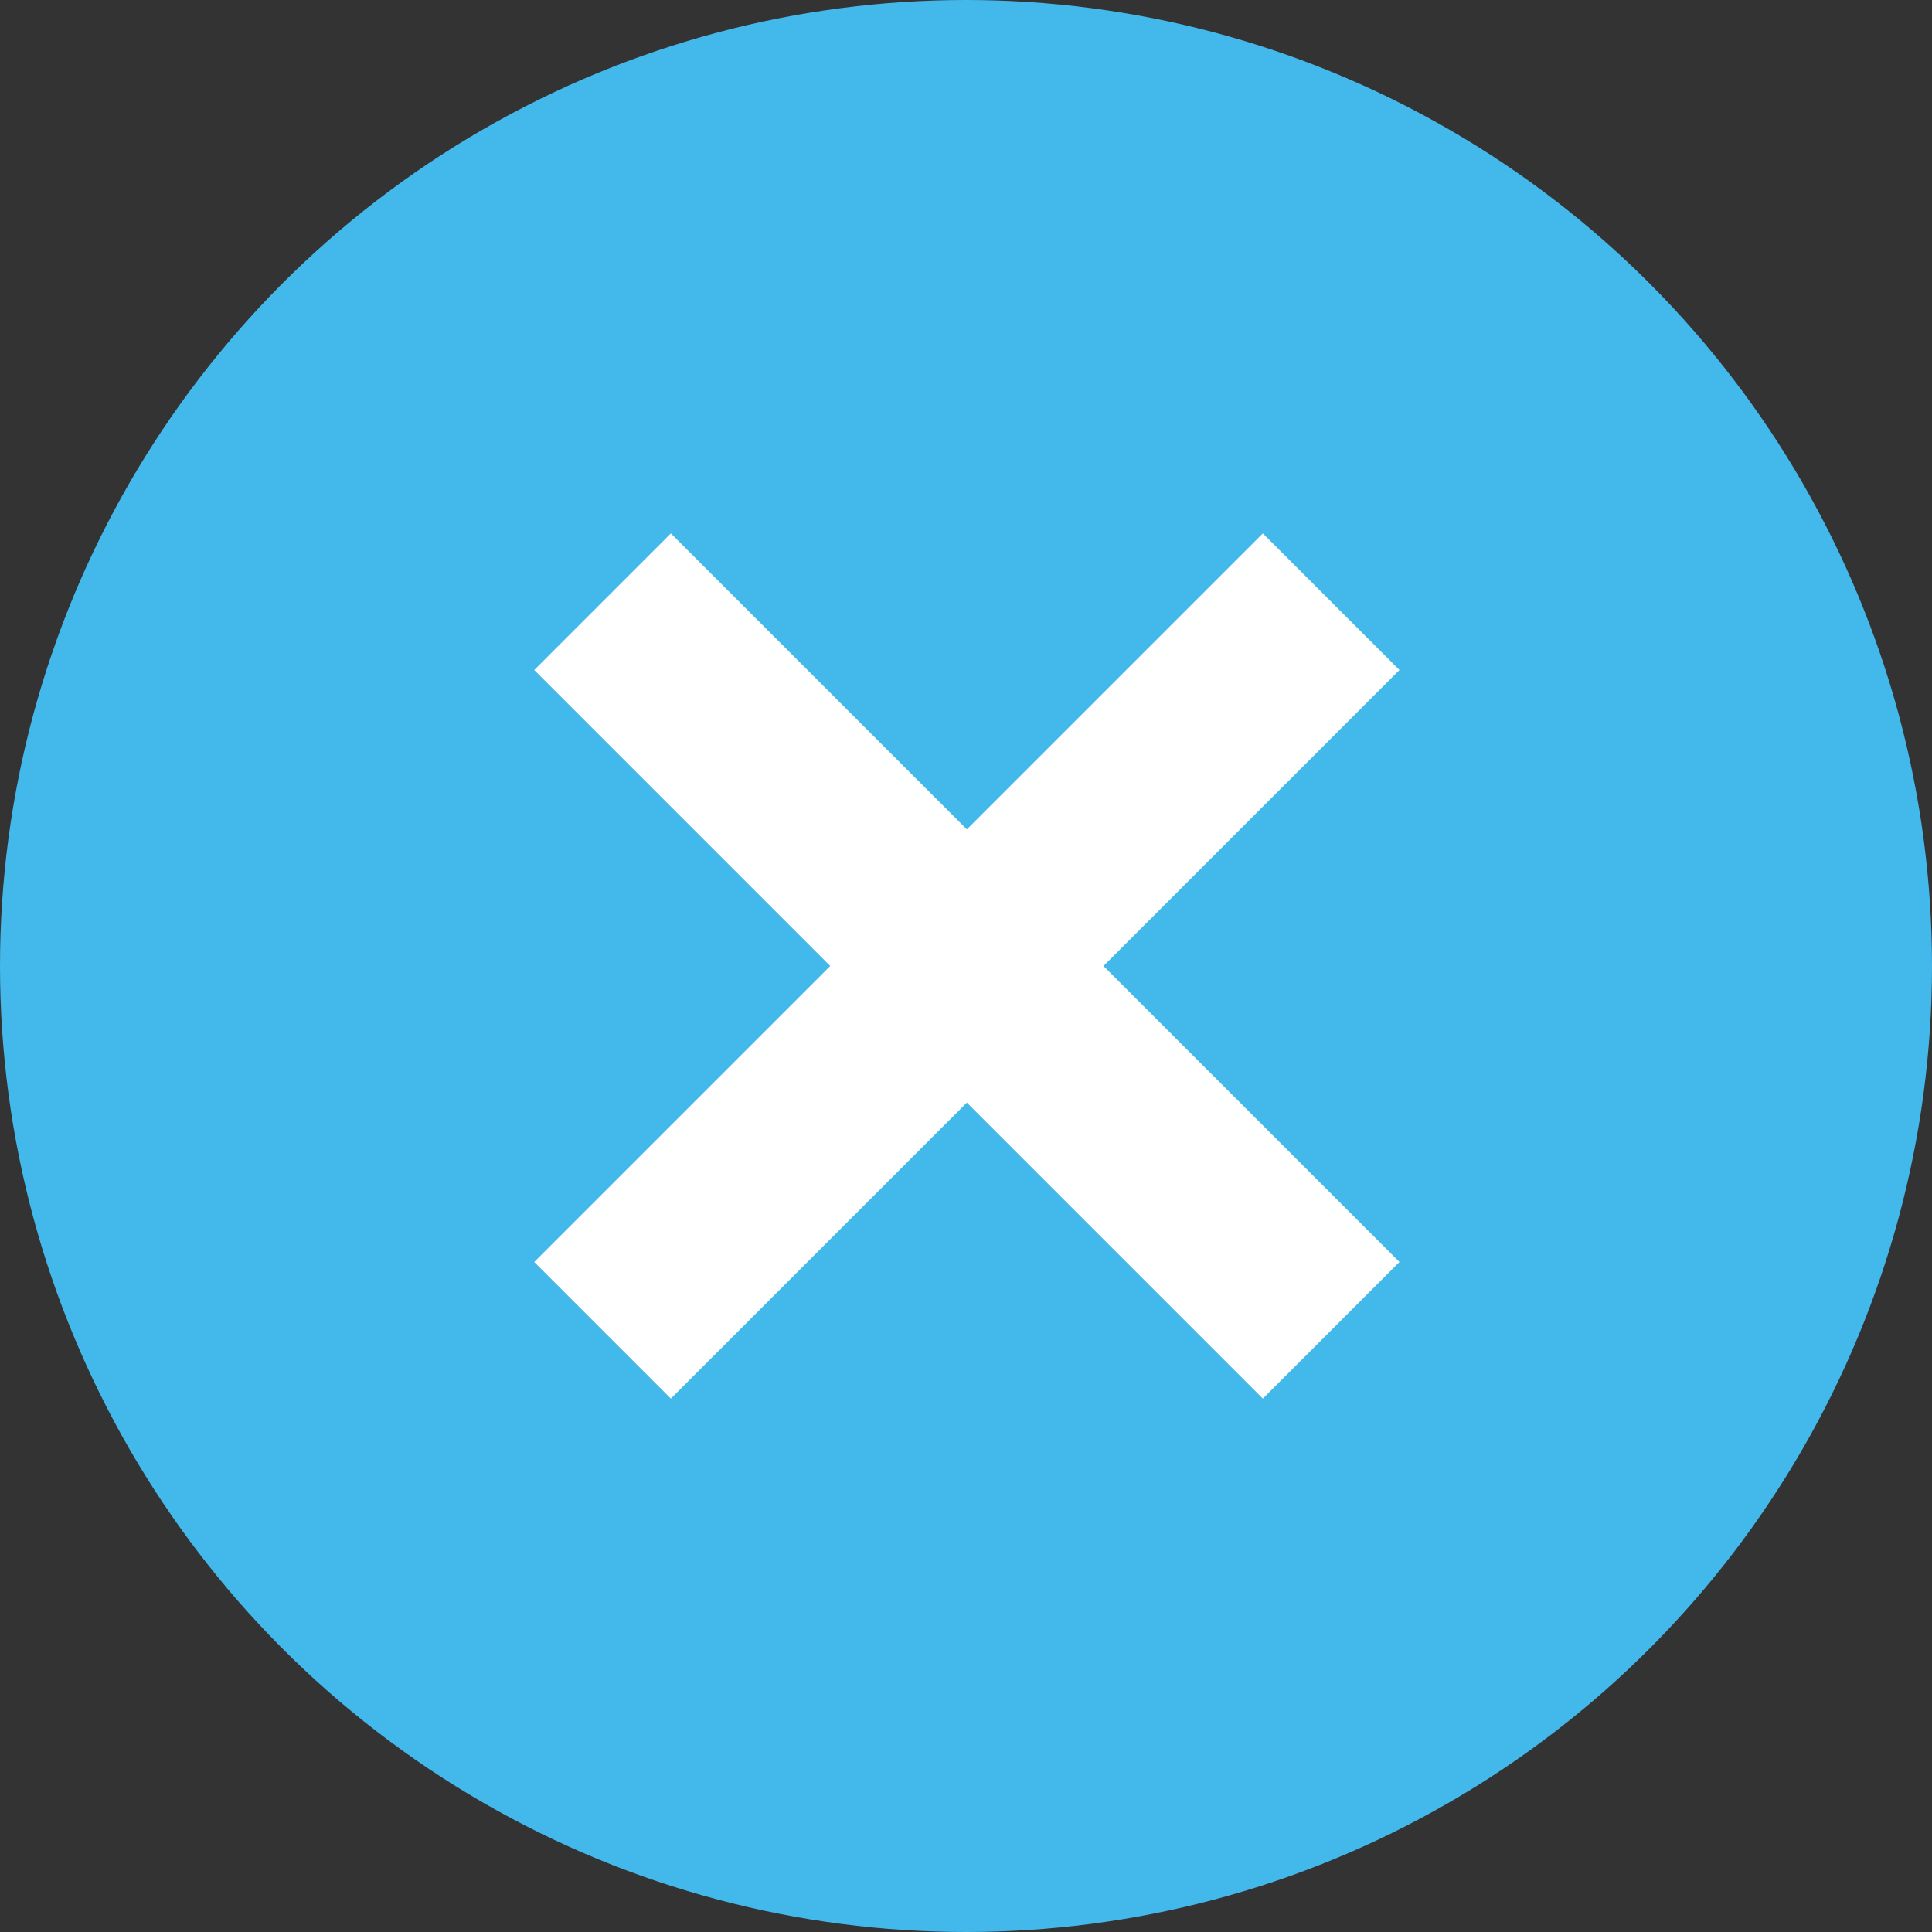
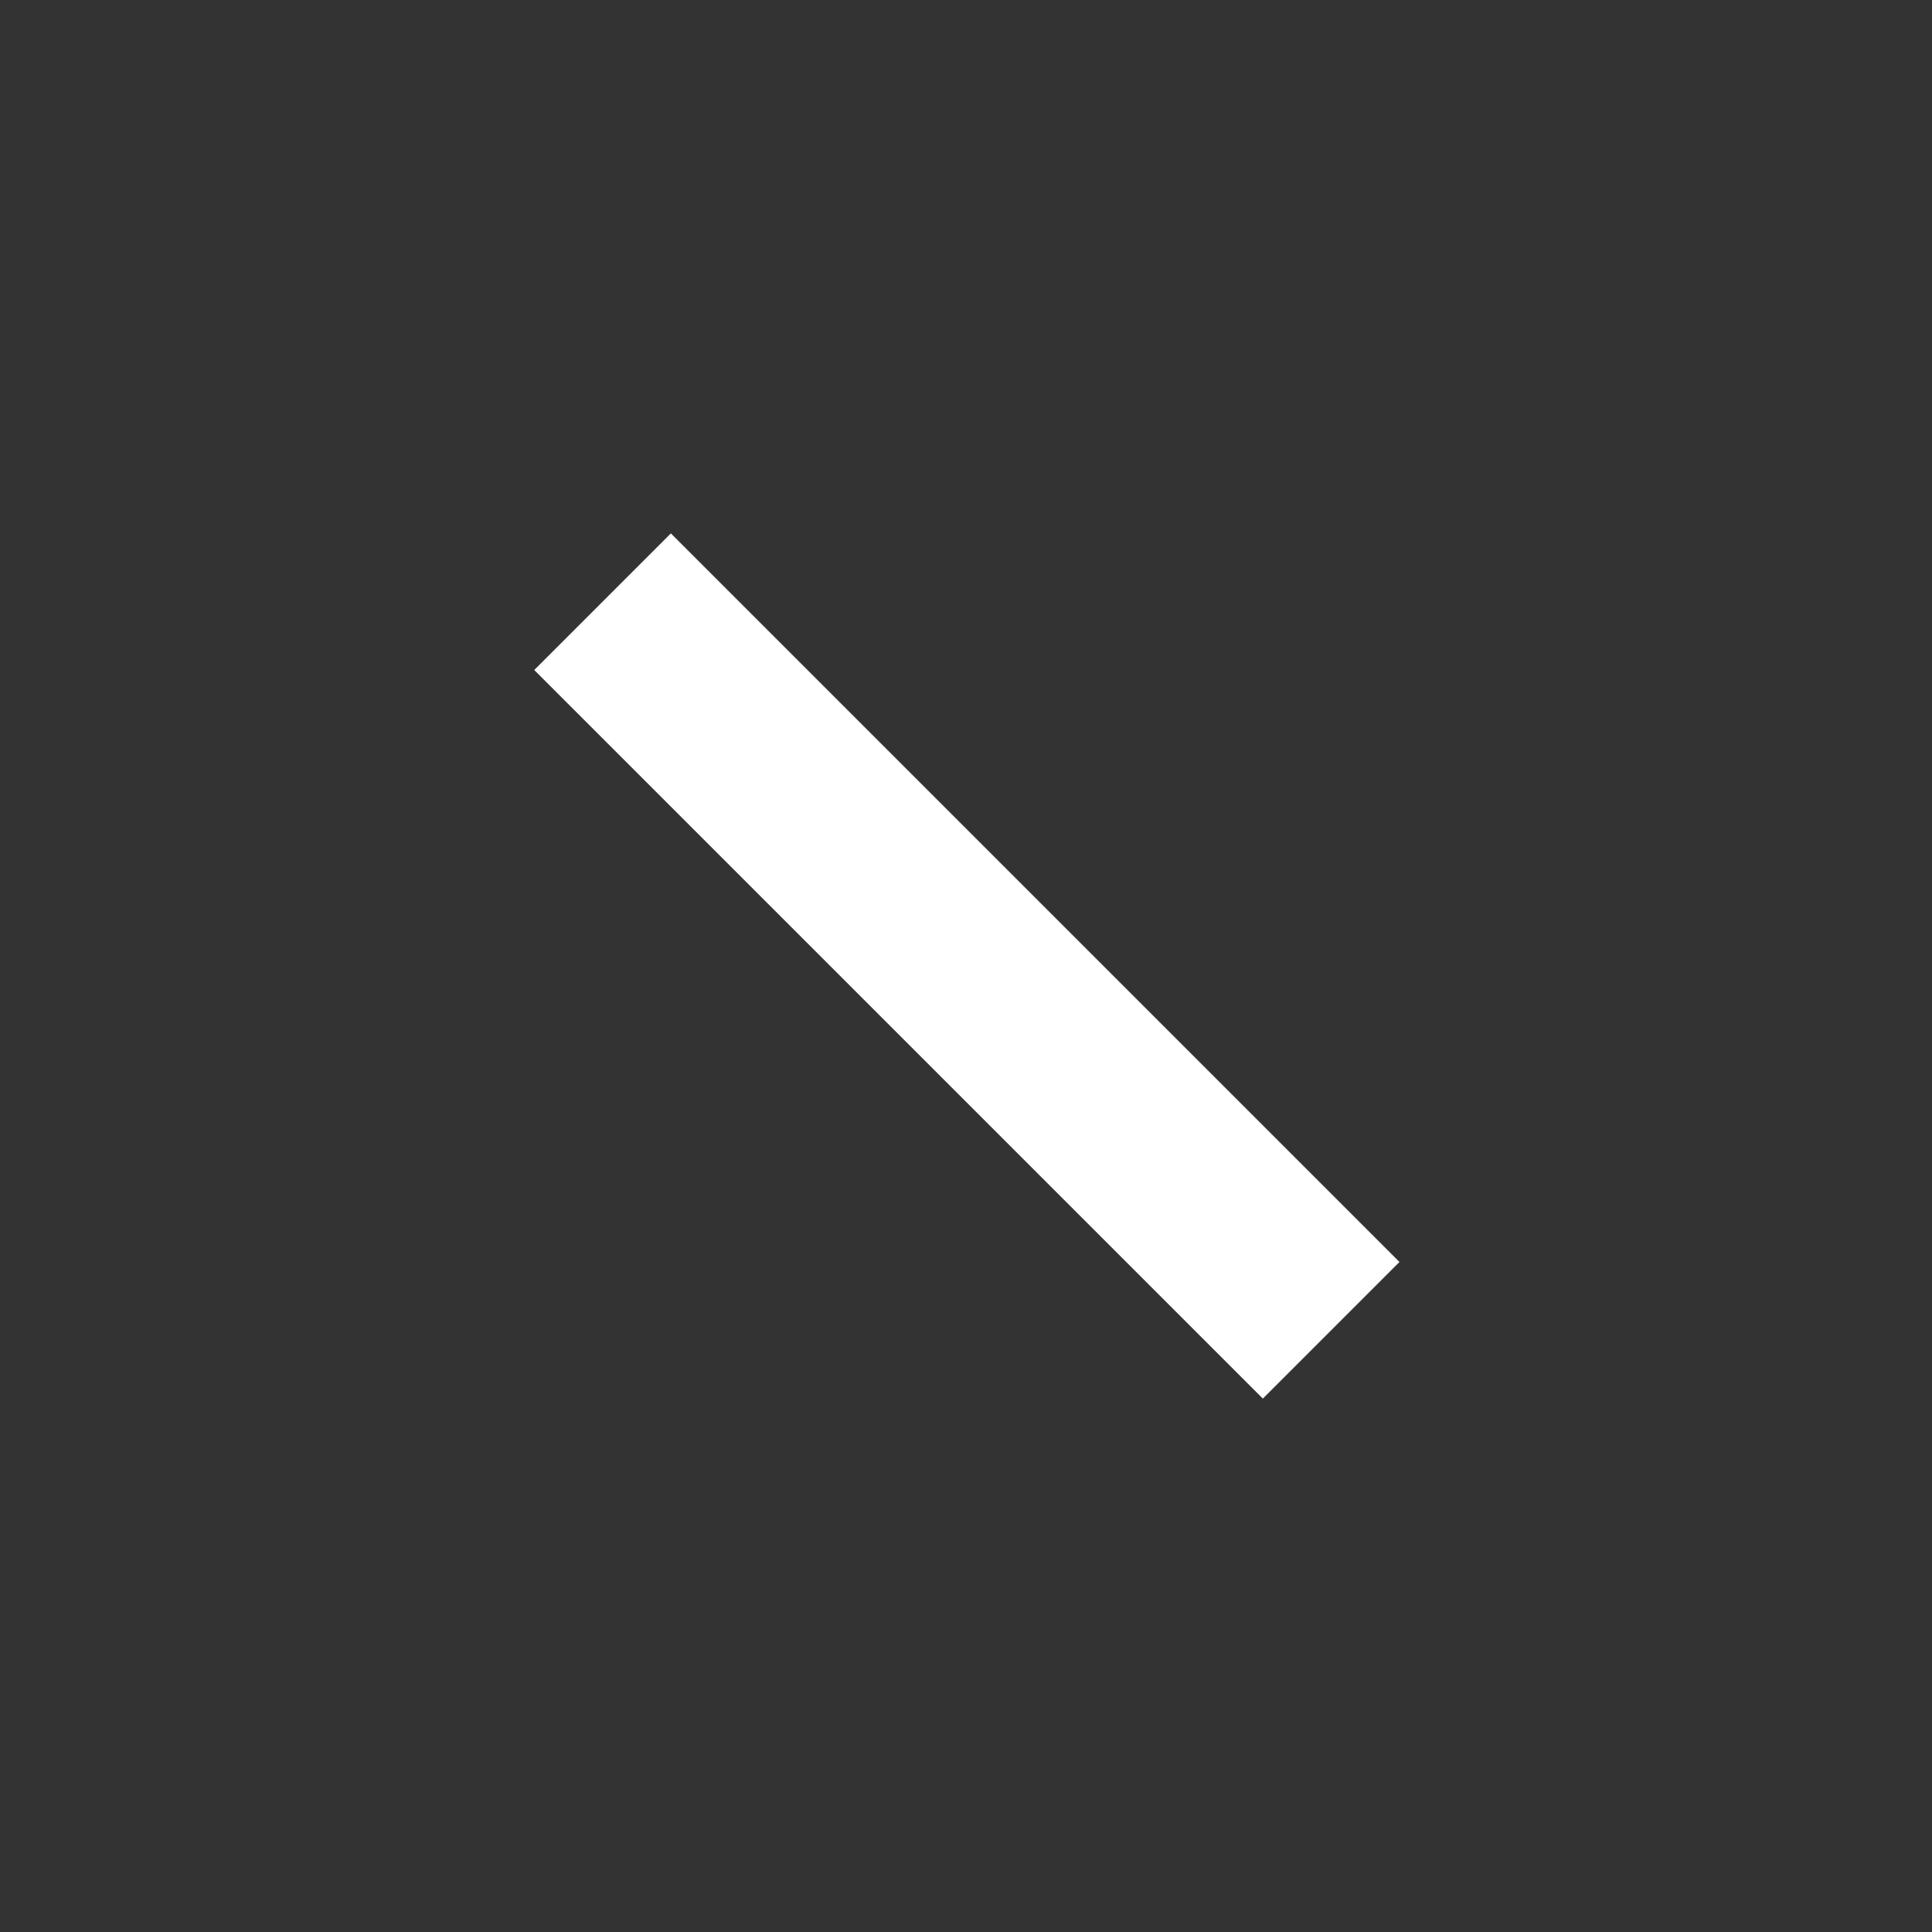
<svg xmlns="http://www.w3.org/2000/svg" id="_レイヤー_2" data-name="レイヤー 2" viewBox="0 0 3 3">
  <rect x="0" y="0" width="3" height="3" fill="#333333" stroke="none" />
  <defs>
    <style>
      .cls-1 {
        fill: #fff;
      }

      .cls-2 {
        fill: #43b8ea;
      }
    </style>
  </defs>
  <g id="_1" data-name="#1">
-     <circle class="cls-2" cx="1.5" cy="1.5" r="1.5" />
    <g>
      <rect class="cls-1" x="1.35" y=".7" width=".3" height="1.6" transform="translate(-.62 1.5) rotate(-45)" />
-       <rect class="cls-1" x=".7" y="1.35" width="1.6" height=".3" transform="translate(-.62 1.5) rotate(-45)" />
    </g>
  </g>
</svg>